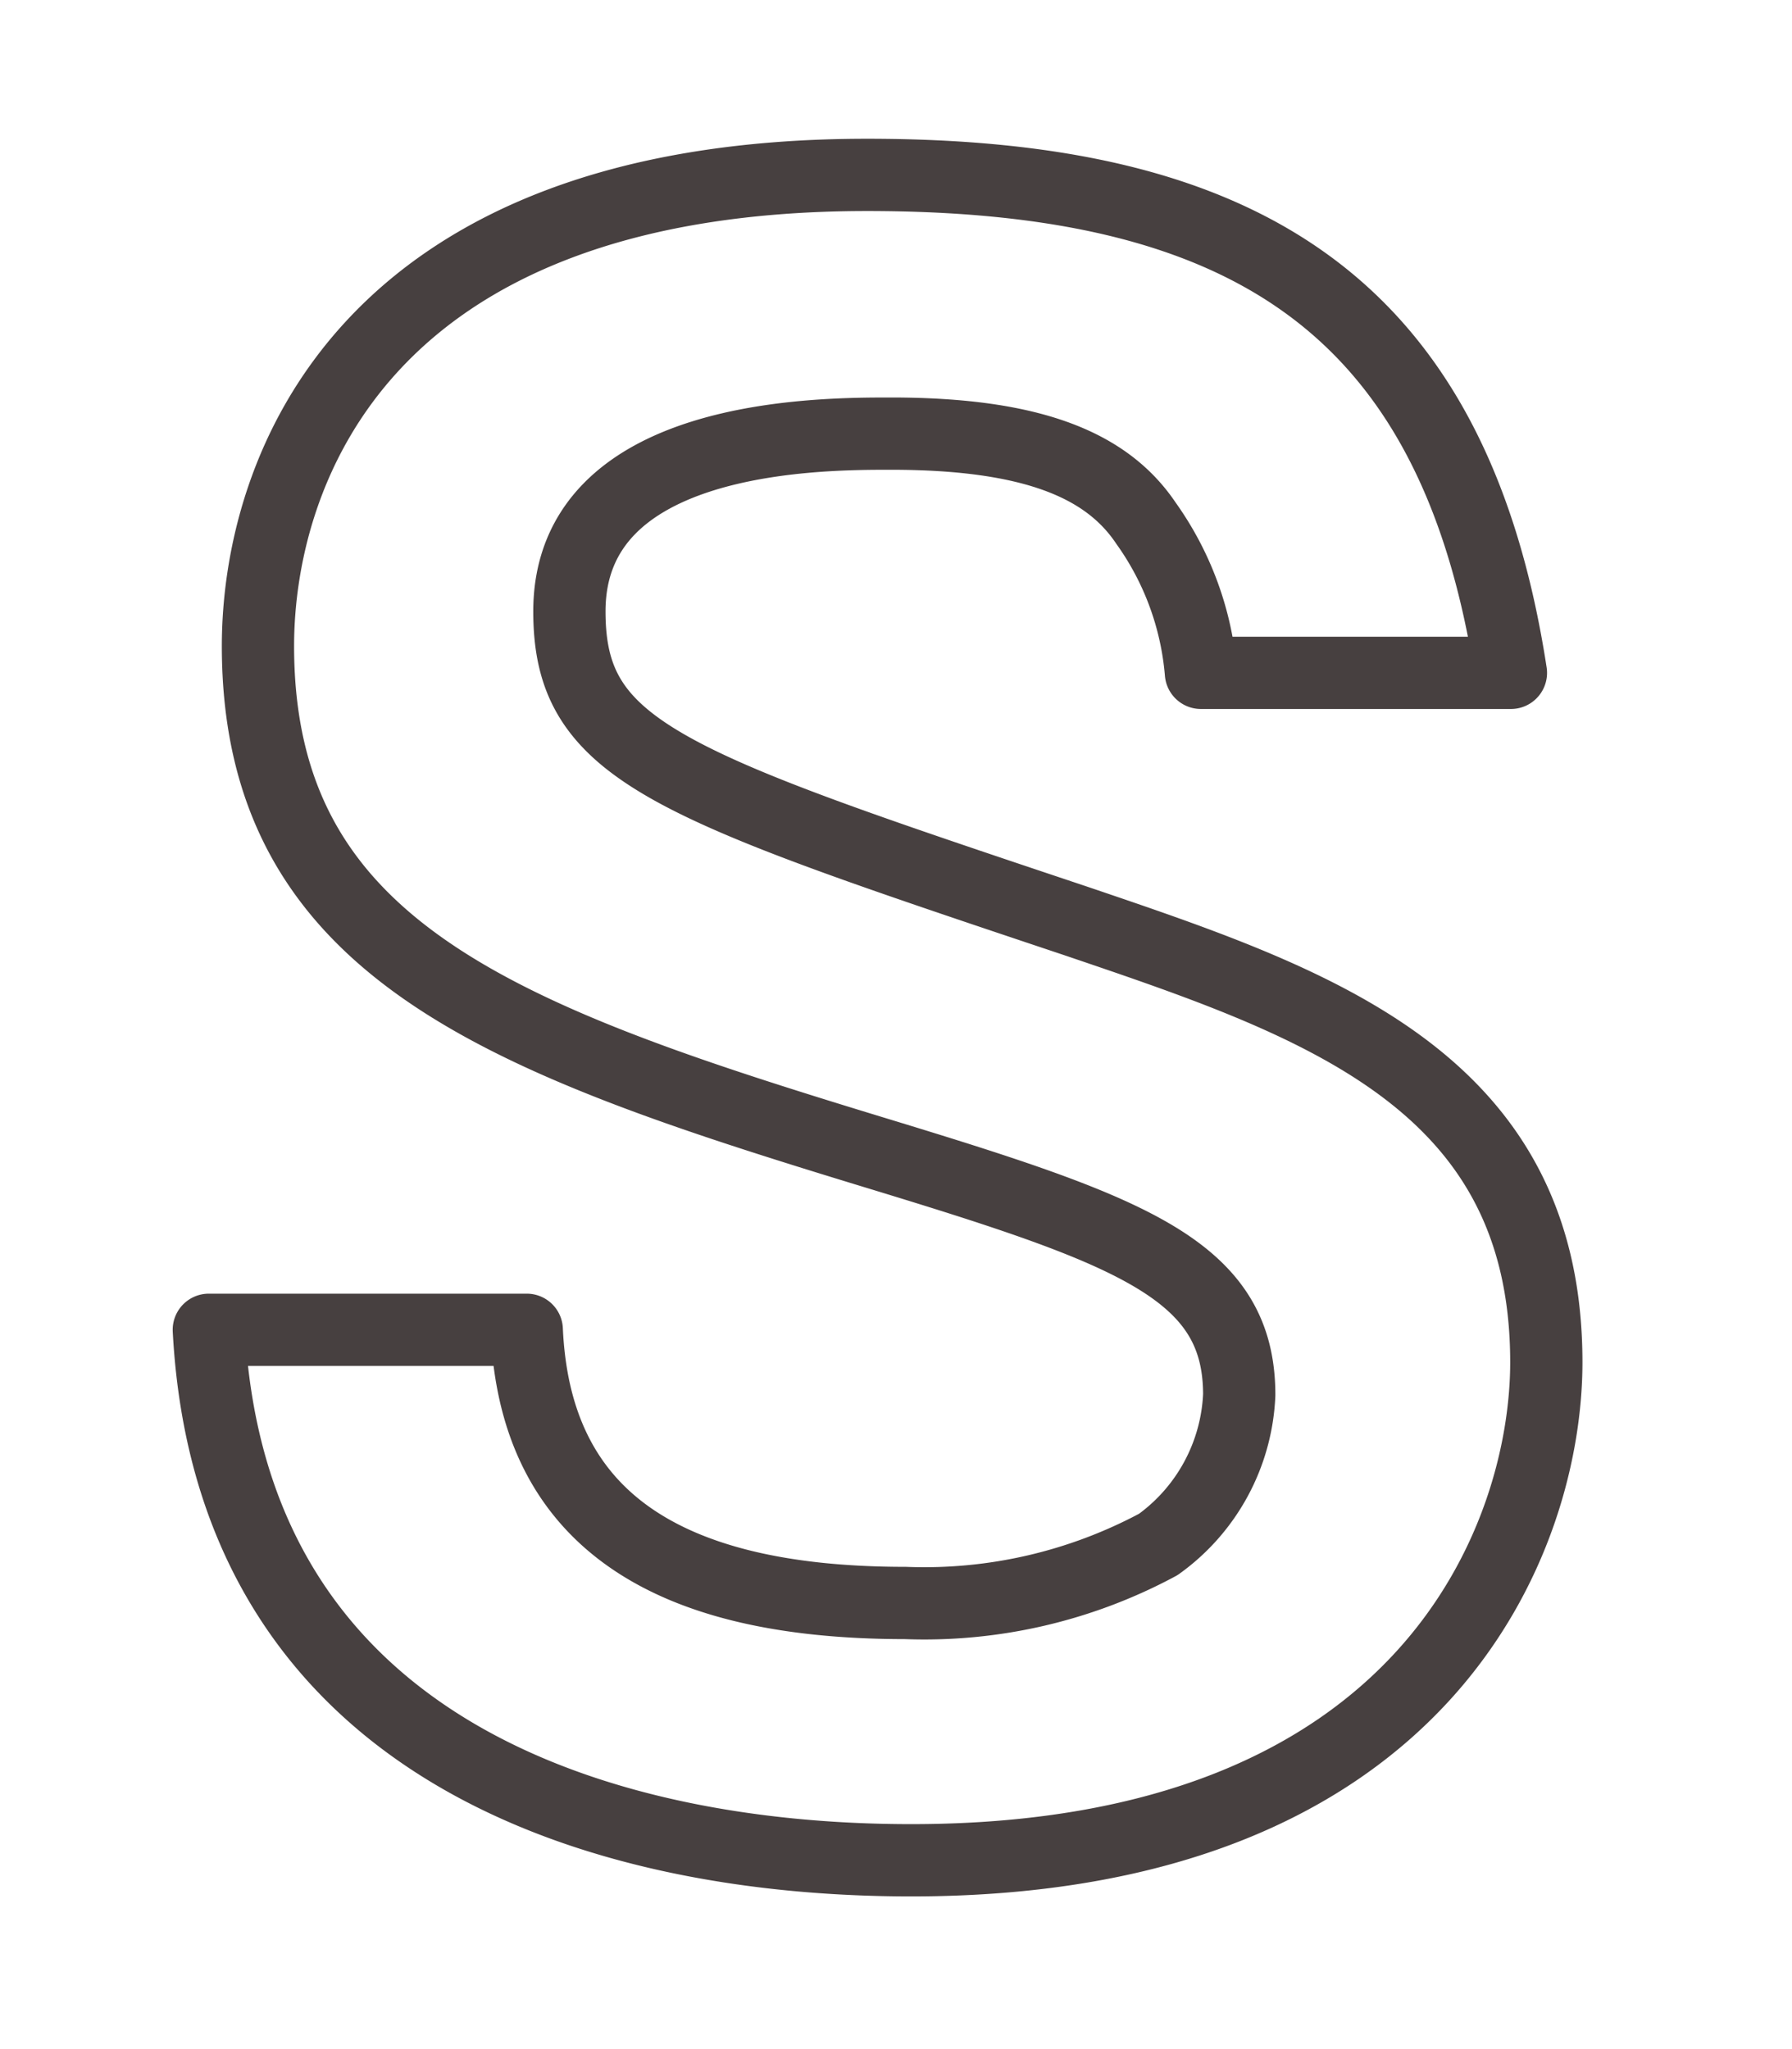
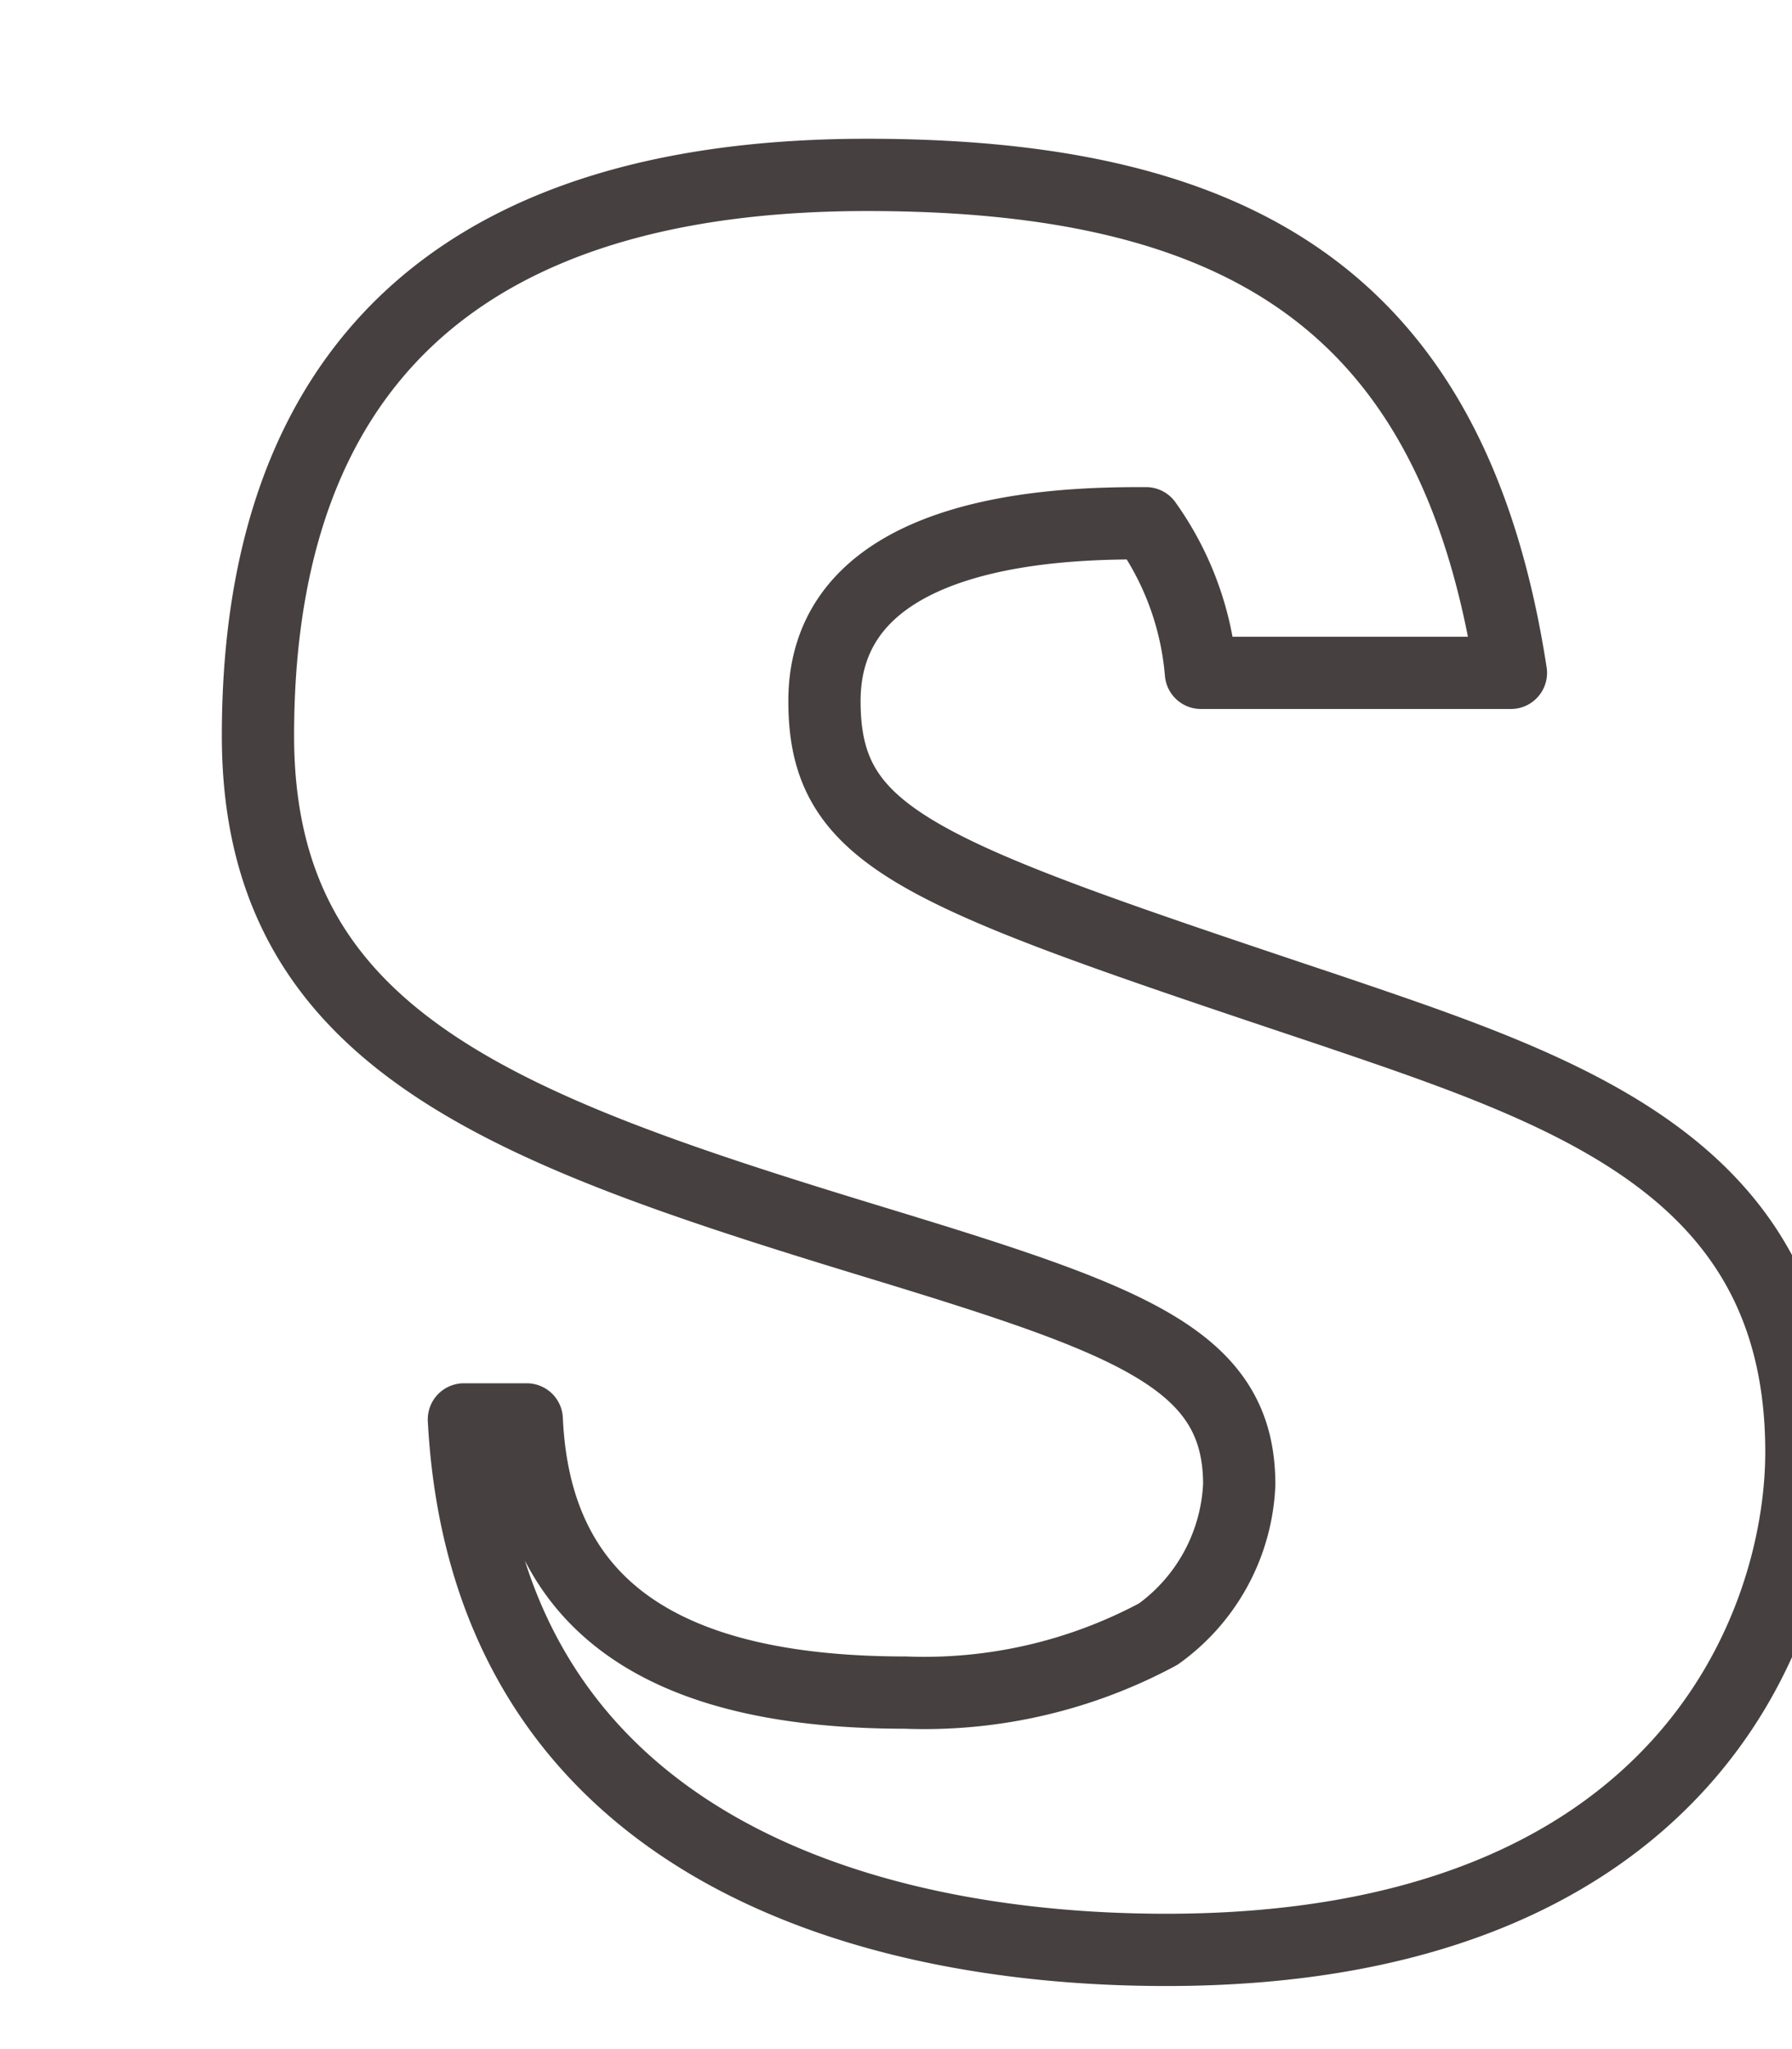
<svg xmlns="http://www.w3.org/2000/svg" viewBox="0 0 24.8 28.35">
  <defs>
    <style>.cls-1{fill:none;stroke:#474040;stroke-linejoin:round;}</style>
  </defs>
  <title>page-title_cms-11</title>
  <g id="レイヤー_3" data-name="レイヤー 3">
-     <path class="cls-1" d="M16.62,9.31a4.15,4.15,0,0,0-.76-2.07C15.33,6.45,14.32,6,12.33,6c-1,0-4.45,0-4.45,2.46,0,1.93,1.32,2.38,7,4.28,3.33,1.13,6.52,2.19,6.52,6.11,0,2.38-1.62,6.89-8.79,6.89-4.26,0-9.41-1.51-9.72-7.34H7.29c.11,2.47,1.74,3.78,5.24,3.78a6.84,6.84,0,0,0,3.5-.81,2.69,2.69,0,0,0,1.12-2.07c0-1.74-1.49-2.27-5.07-3.36-5.15-1.57-8.51-2.8-8.51-7C3.57,6.54,5,2.42,12,2.42c5.18,0,8.12,1.76,8.91,6.89Z" />
+     <path class="cls-1" d="M16.62,9.31a4.15,4.15,0,0,0-.76-2.07c-1,0-4.45,0-4.45,2.46,0,1.93,1.32,2.38,7,4.28,3.33,1.13,6.52,2.19,6.52,6.11,0,2.38-1.62,6.89-8.79,6.89-4.26,0-9.41-1.51-9.72-7.34H7.29c.11,2.47,1.74,3.78,5.24,3.78a6.84,6.84,0,0,0,3.5-.81,2.69,2.69,0,0,0,1.12-2.07c0-1.74-1.49-2.27-5.07-3.36-5.15-1.57-8.51-2.8-8.51-7C3.57,6.54,5,2.42,12,2.42c5.18,0,8.12,1.76,8.91,6.89Z" />
  </g>
</svg>